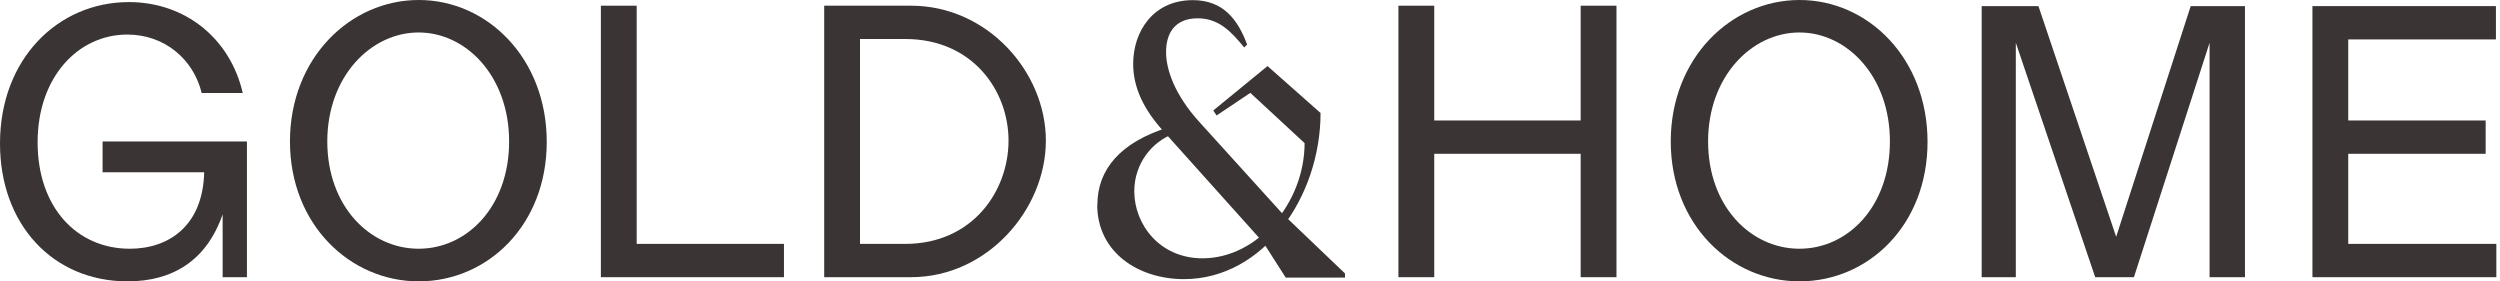
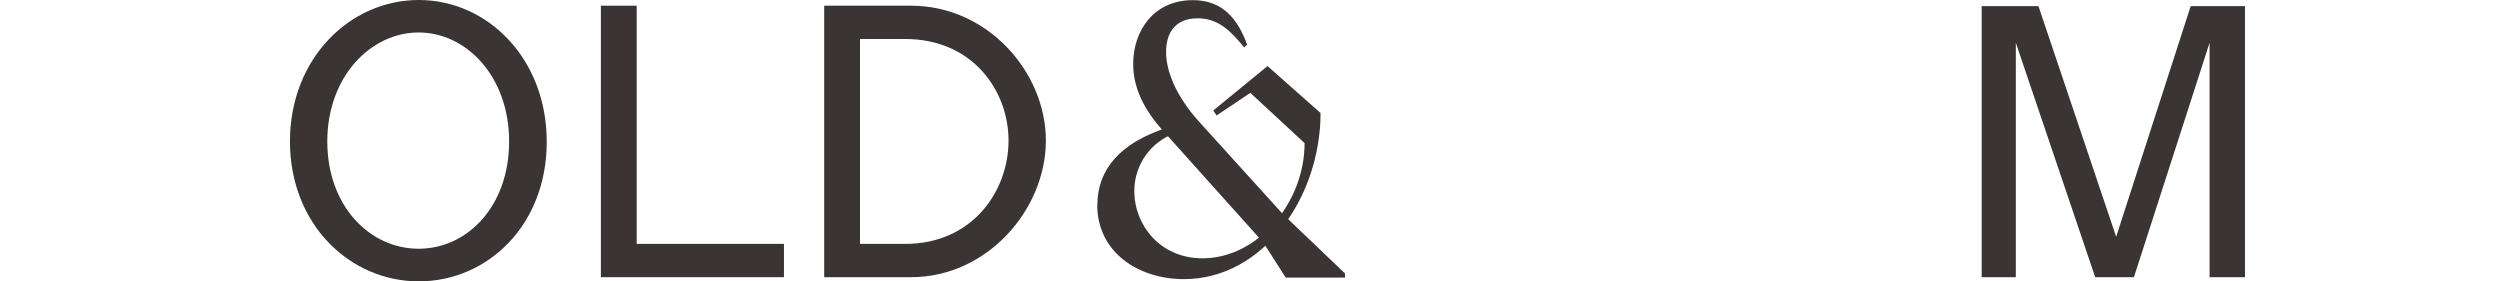
<svg xmlns="http://www.w3.org/2000/svg" width="311" height="35" viewBox="0 0 311 35" fill="none">
-   <path d="M0 17.854C0 7.269 7.269 0.259 16.024 0.259C22.982 0.259 28.611 4.714 30.2 11.569H25.089C24.07 7.373 20.479 4.299 15.834 4.299C9.739 4.299 4.679 9.566 4.679 17.699C4.679 25.831 9.583 30.942 16.145 30.942C20.962 30.942 25.244 28.128 25.4 21.428H12.76V17.595H30.718V34.482H27.696V26.66C25.693 32.444 21.445 35 15.868 35C6.596 35 0 27.938 0 17.854Z" fill="#3A3434" />
  <path d="M36.071 17.595C36.071 7.252 43.547 0 52.094 0C60.642 0 68.015 7.269 68.015 17.647C68.015 28.024 60.642 35 52.094 35C43.547 35 36.071 27.938 36.071 17.595ZM63.335 17.595C63.335 9.514 58.017 4.04 52.077 4.04C46.137 4.04 40.716 9.514 40.716 17.595C40.716 25.676 46.034 30.942 52.077 30.942C58.121 30.942 63.335 25.676 63.335 17.595Z" fill="#3A3434" />
  <path d="M74.749 0.708H79.203V30.338H97.524V34.482H74.749V0.708Z" fill="#3A3434" />
  <path d="M102.531 0.708H113.323C122.837 0.708 130.106 8.944 130.106 17.491C130.106 26.038 122.837 34.482 113.323 34.482H102.531V0.708ZM125.461 17.491C125.461 11.241 120.955 4.852 112.615 4.852H106.986V30.338H112.615C120.955 30.338 125.461 23.794 125.461 17.491Z" fill="#3A3434" />
  <path d="M136.512 25.486C136.512 21.083 139.378 17.716 145.266 15.868L145.922 16.68C143.419 17.595 141.105 20.254 141.105 23.794C141.105 27.886 144.23 32.134 149.6 32.134C156.455 32.134 162.291 25.227 162.291 17.802L155.54 11.552L151.344 14.366L150.93 13.744L157.681 8.219L164.277 14.055C164.277 24.536 157.163 34.724 147.286 34.724C141.606 34.724 136.495 31.391 136.495 25.469L136.512 25.486ZM157.232 30.252L144.696 16.283C142.296 13.624 140.967 10.913 140.967 7.943C140.967 3.954 143.419 0.017 148.392 0.017C152.225 0.017 154.021 2.521 155.143 5.543L154.78 5.905C153.14 3.902 151.603 2.279 148.996 2.279C146.026 2.279 145.059 4.282 145.059 6.475C145.059 8.668 146.13 11.793 149.203 15.178L159.546 26.591L167.316 34.016V34.534H159.943L157.232 30.286V30.252Z" fill="#3A3434" />
-   <path d="M173.964 0.708H178.419V14.988H196.635V0.708H201.09V34.482H196.635V19.132H178.419V34.482H173.964V0.708Z" fill="#3A3434" />
-   <path d="M207.842 17.595C207.842 7.252 215.318 0 223.865 0C232.413 0 239.786 7.269 239.786 17.647C239.786 28.024 232.413 35 223.865 35C215.318 35 207.842 27.938 207.842 17.595ZM235.106 17.595C235.106 9.514 229.788 4.04 223.848 4.04C217.908 4.04 212.487 9.514 212.487 17.595C212.487 25.676 217.805 30.942 223.848 30.942C229.892 30.942 235.106 25.676 235.106 17.595Z" fill="#3A3434" />
  <path d="M246.52 0.76H253.582L263.251 29.457L272.523 0.76H279.275V34.482H274.872V5.318L265.461 34.482H260.644L250.767 5.318V34.482H246.52V0.76Z" fill="#3A3434" />
-   <path d="M287.667 0.76H310.493V4.904H292.121V14.988H309.216V19.132H292.121V30.338H310.545V34.482H287.667V0.76Z" fill="#3A3434" />
</svg>